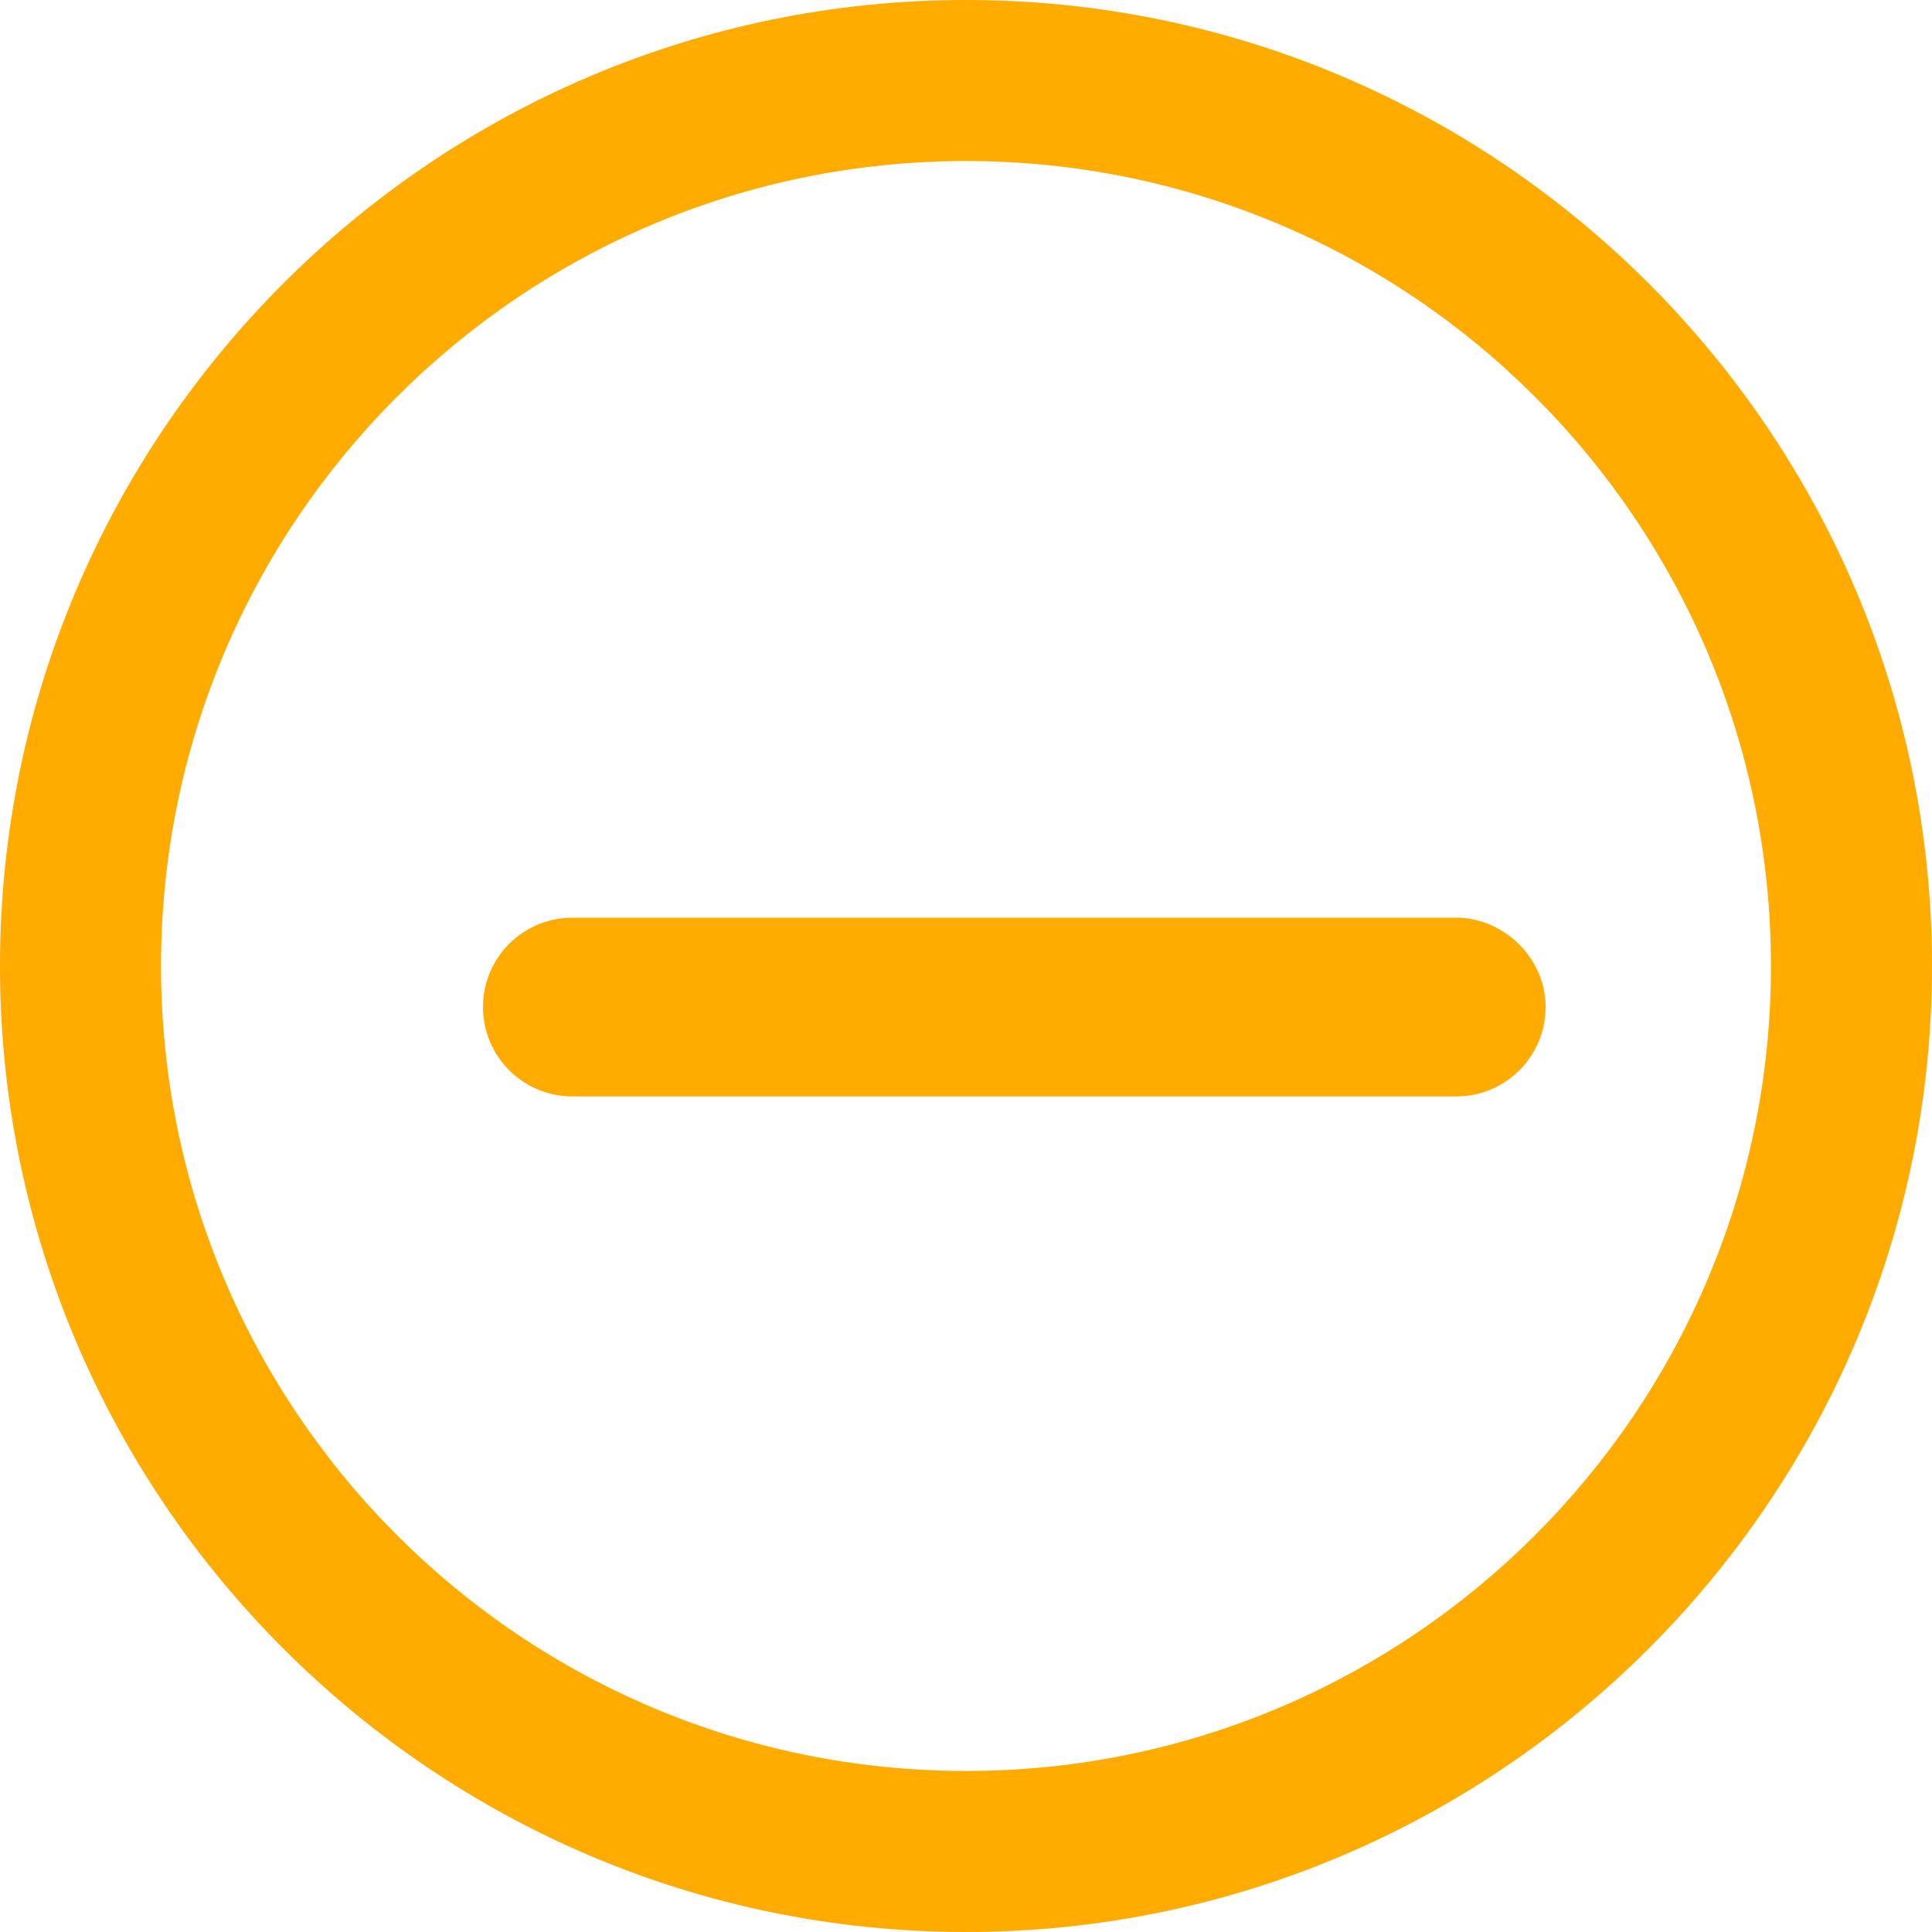
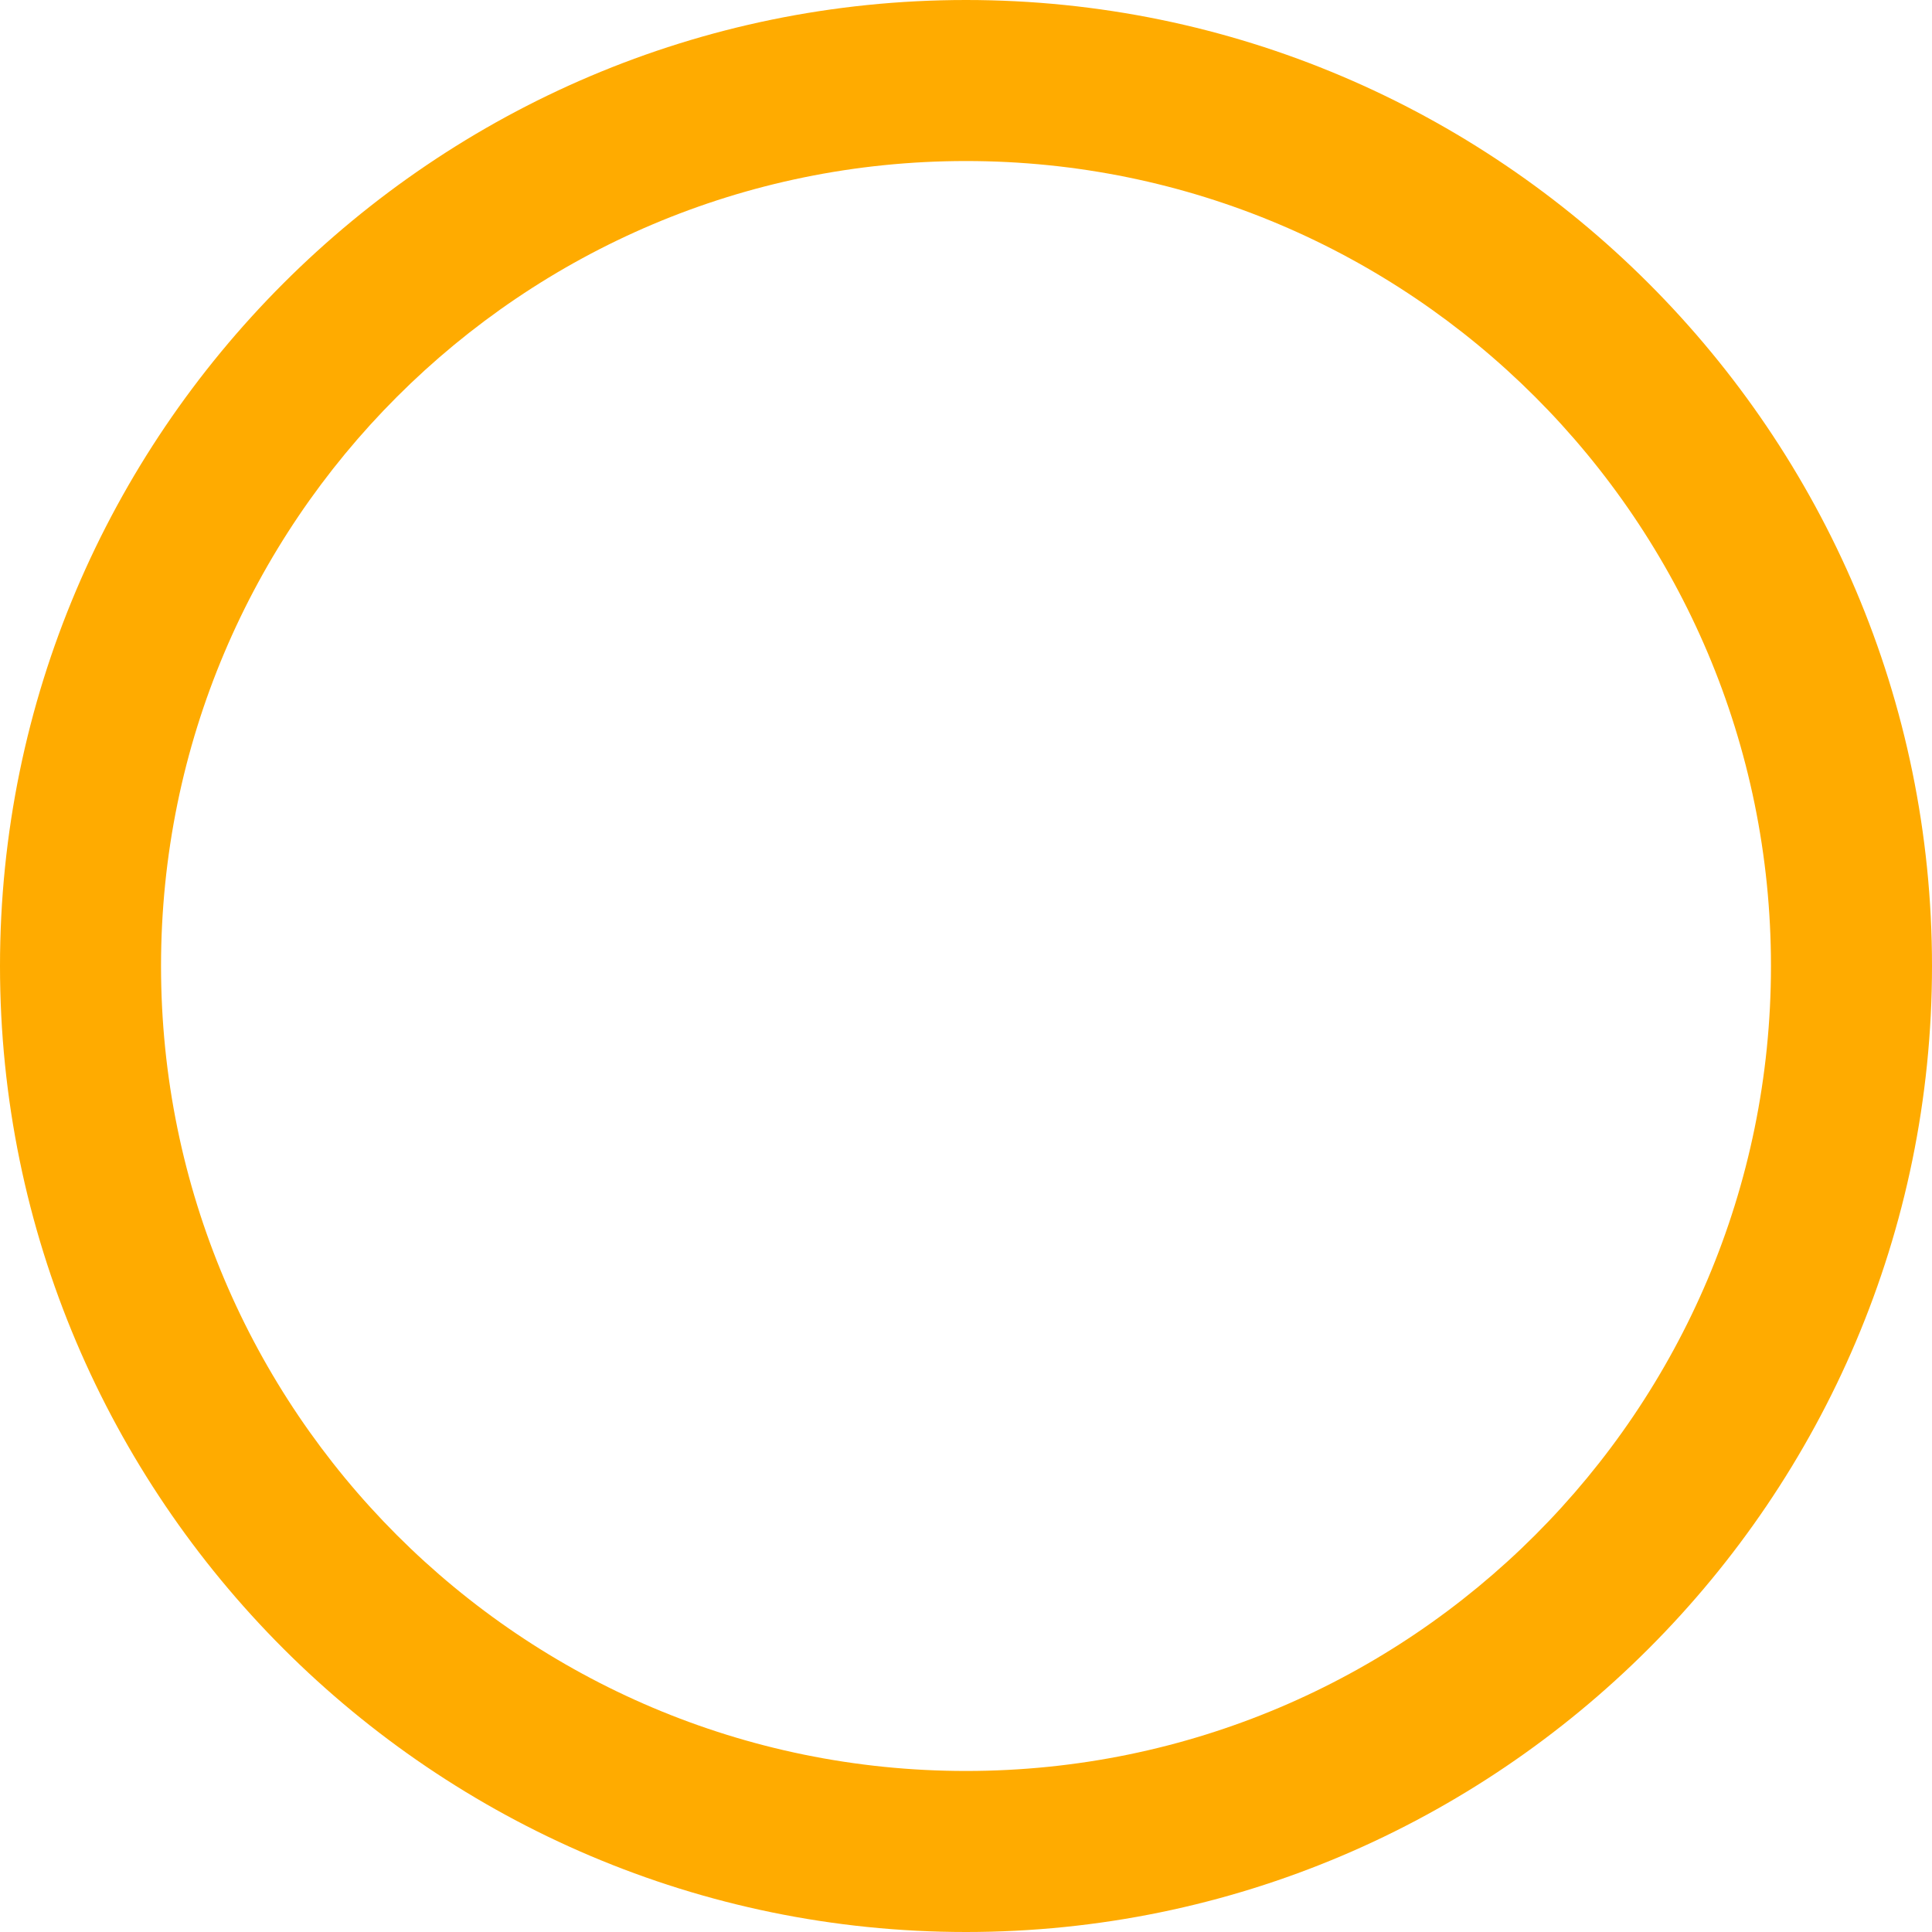
<svg xmlns="http://www.w3.org/2000/svg" width="20" height="20" viewBox="0 0 20 20" fill="none">
  <path d="M10 0C4.489 0 0 4.489 0 10C0 15.511 4.489 20 10 20C15.511 20 20 15.511 20 10C20 4.489 15.511 0 10 0ZM10 18.333C5.4 18.333 1.667 14.6 1.667 10C1.667 5.4 5.4 1.667 10 1.667C14.6 1.667 18.333 5.4 18.333 10C18.333 14.6 14.6 18.333 10 18.333Z" fill="#FFAB00" />
-   <path d="M11.425 9.5H15.075C15.562 9.5 16 9.914 16 10.425C16 10.936 15.586 11.35 15.075 11.35H11.425H5.925C5.414 11.35 5 10.936 5 10.425C5 9.914 5.414 9.5 5.925 9.5H11.425Z" fill="#FFAB00" />
</svg>